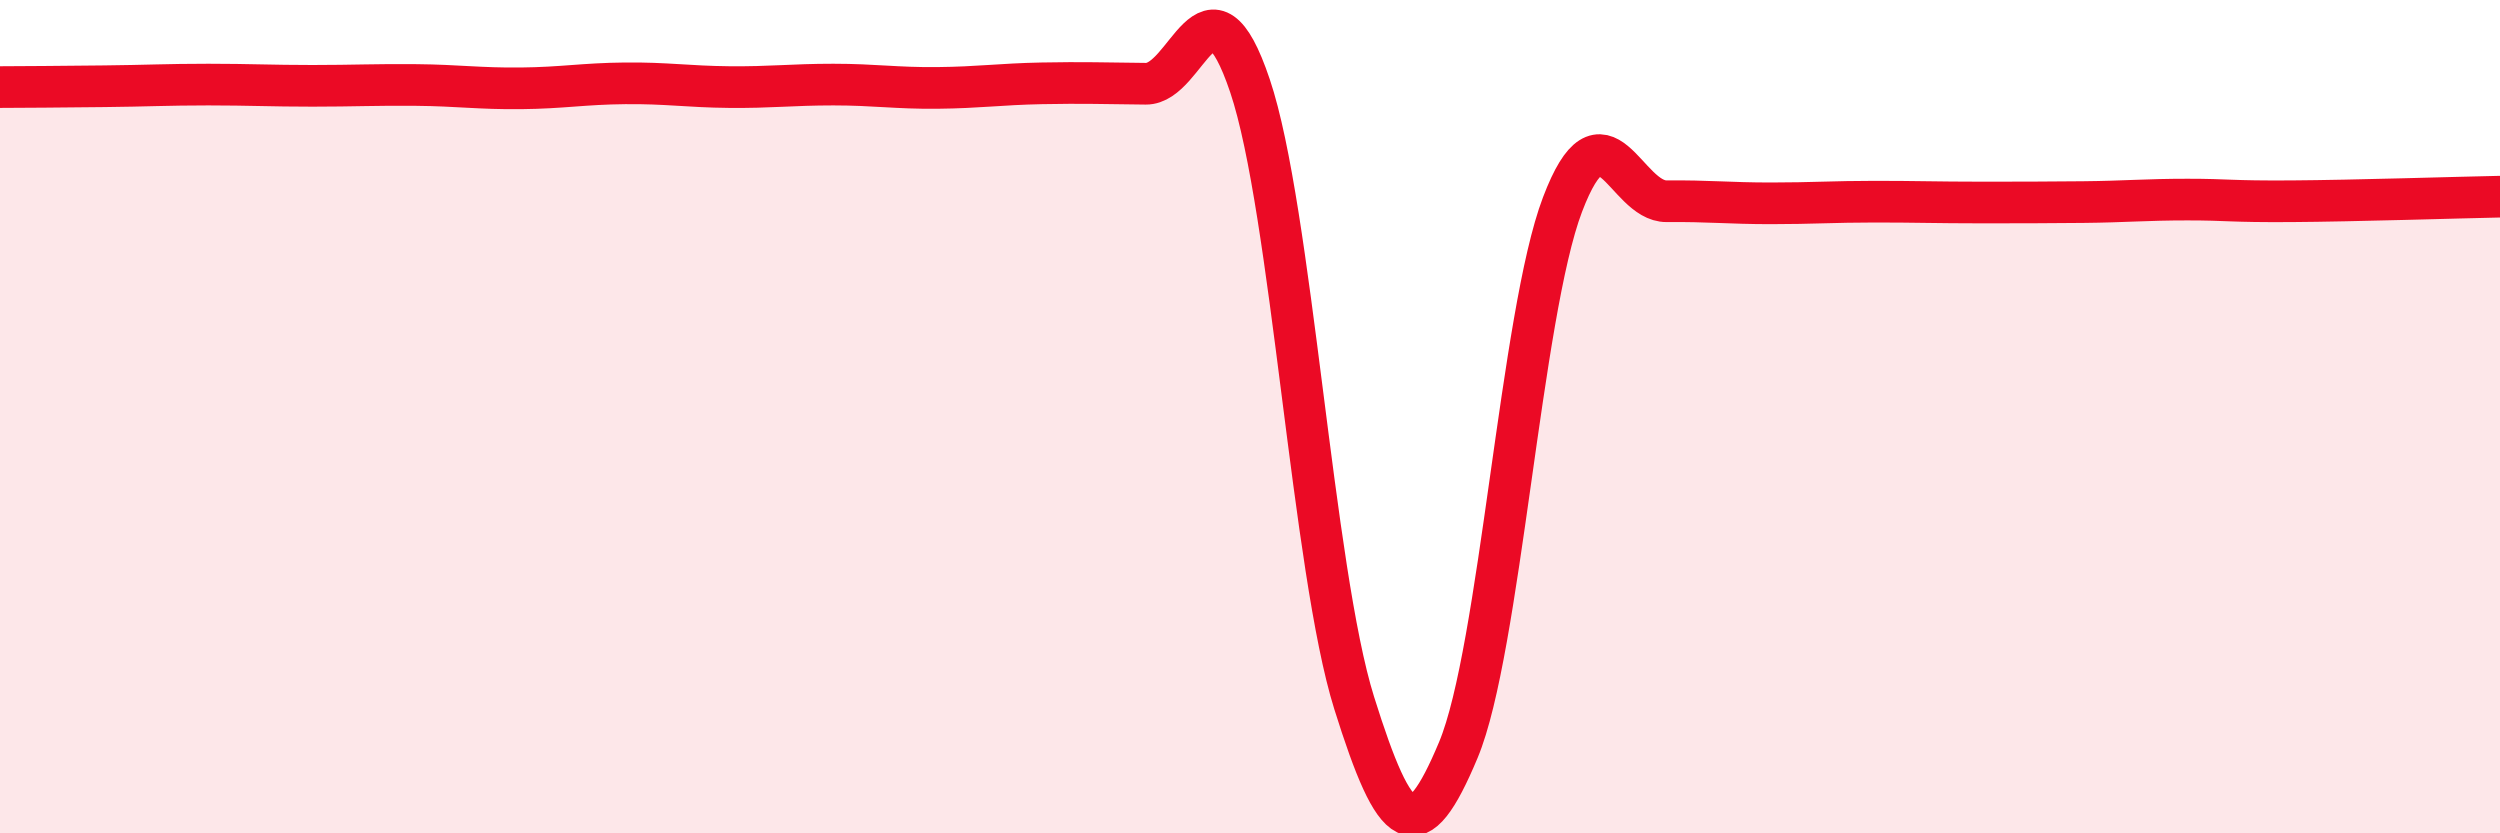
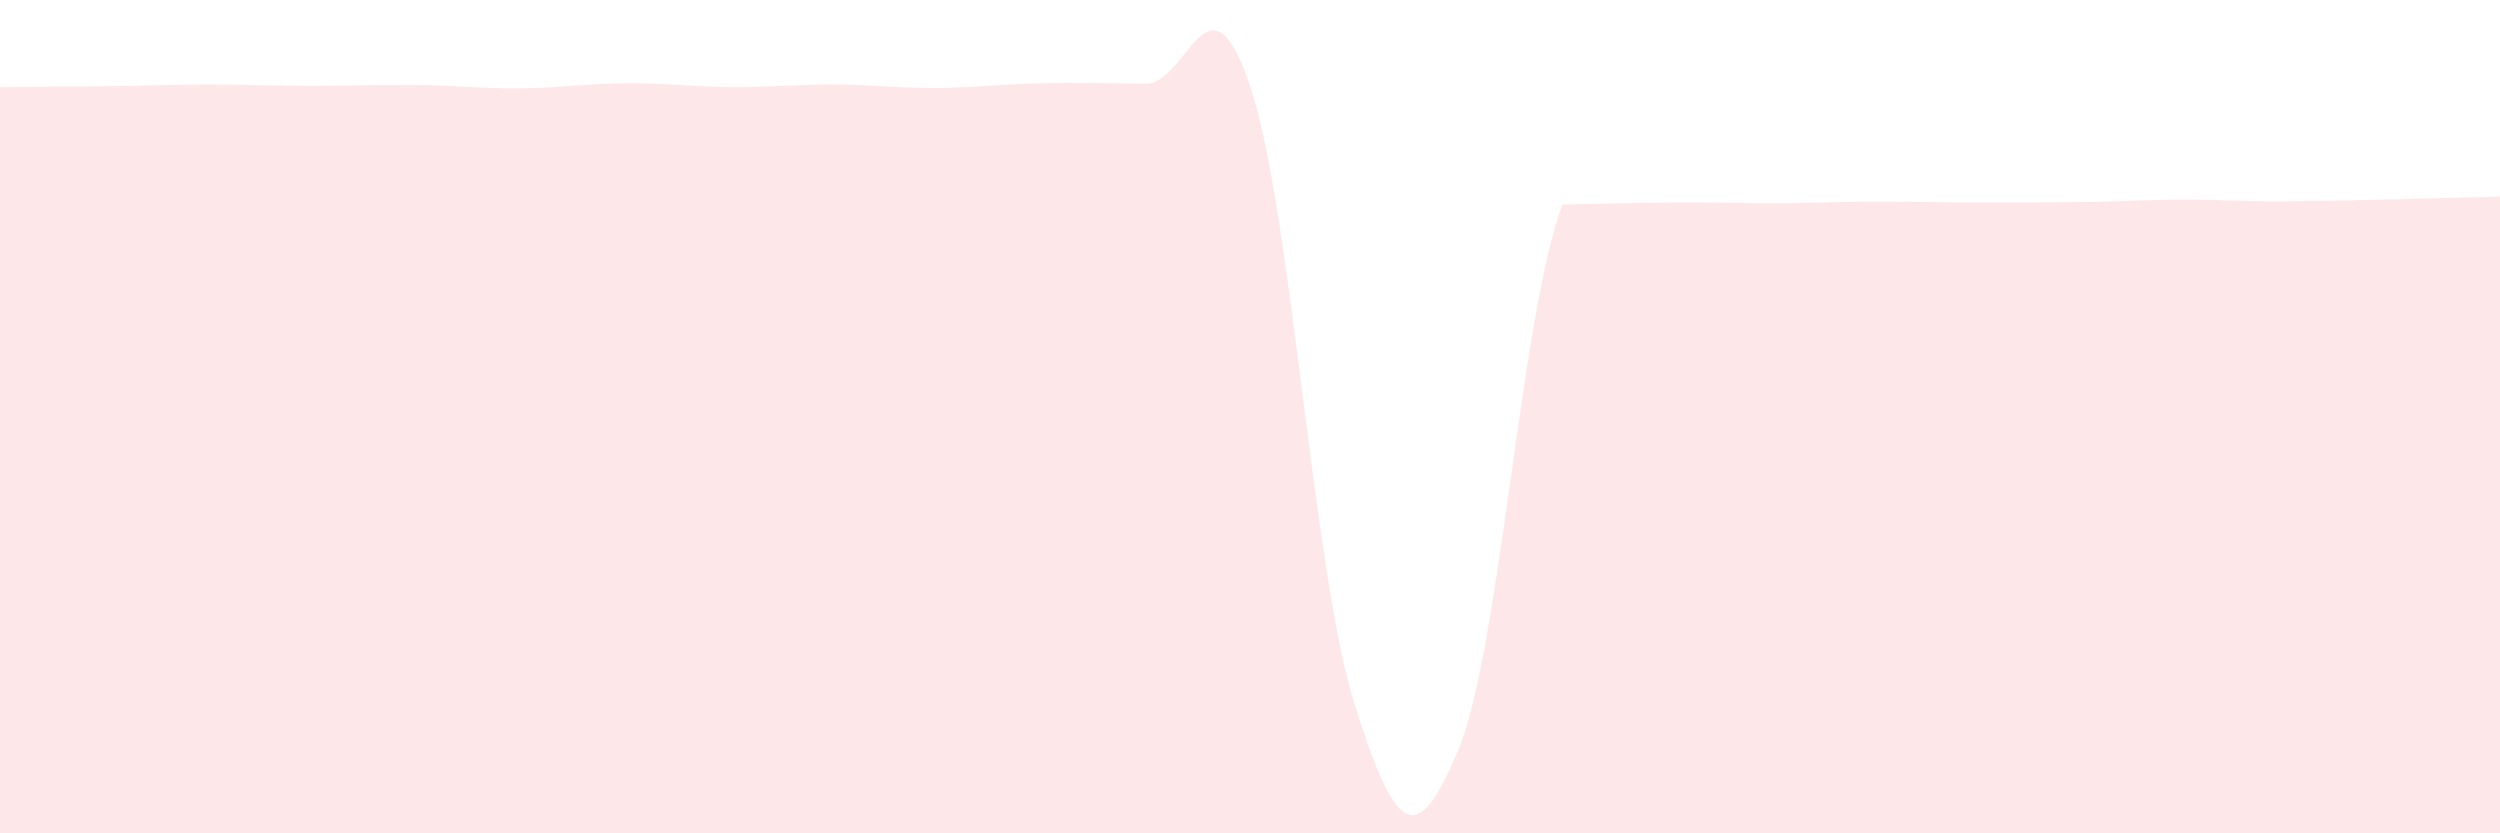
<svg xmlns="http://www.w3.org/2000/svg" width="60" height="20" viewBox="0 0 60 20">
-   <path d="M 0,2.09 C 0.5,2.09 1.5,2.08 2.5,2.07 C 3.5,2.06 4,2.03 5,2.03 C 6,2.03 6.5,2.06 7.5,2.06 C 8.5,2.06 9,2.03 10,2.04 C 11,2.05 11.5,2.13 12.5,2.12 C 13.5,2.11 14,2.01 15,2 C 16,1.99 16.5,2.08 17.5,2.09 C 18.5,2.1 19,2.03 20,2.03 C 21,2.03 21.5,2.12 22.5,2.11 C 23.5,2.1 24,2.02 25,2 C 26,1.98 26.5,2 27.5,2.01 C 28.5,2.02 29,-0.91 30,2.06 C 31,5.03 31.5,13.68 32.5,16.87 C 33.5,20.06 34,20.39 35,18 C 36,15.61 36.5,7.54 37.5,4.91 C 38.5,2.28 39,4.84 40,4.83 C 41,4.82 41.5,4.88 42.5,4.88 C 43.5,4.88 44,4.84 45,4.84 C 46,4.84 46.5,4.86 47.5,4.86 C 48.5,4.86 49,4.86 50,4.85 C 51,4.84 51.5,4.79 52.5,4.79 C 53.5,4.79 53.5,4.84 55,4.83 C 56.5,4.82 59,4.74 60,4.72L60 20L0 20Z" fill="#EB0A25" opacity="0.1" stroke-linecap="round" stroke-linejoin="round" />
-   <path d="M 0,2.09 C 0.5,2.09 1.5,2.08 2.5,2.07 C 3.5,2.06 4,2.03 5,2.03 C 6,2.03 6.5,2.06 7.5,2.06 C 8.5,2.06 9,2.03 10,2.04 C 11,2.05 11.5,2.13 12.5,2.12 C 13.5,2.11 14,2.01 15,2 C 16,1.99 16.5,2.08 17.5,2.09 C 18.5,2.1 19,2.03 20,2.03 C 21,2.03 21.5,2.12 22.5,2.11 C 23.5,2.1 24,2.02 25,2 C 26,1.98 26.5,2 27.5,2.01 C 28.5,2.02 29,-0.91 30,2.06 C 31,5.03 31.5,13.68 32.5,16.87 C 33.5,20.06 34,20.39 35,18 C 36,15.61 36.5,7.54 37.5,4.91 C 38.5,2.28 39,4.84 40,4.83 C 41,4.82 41.5,4.88 42.5,4.88 C 43.5,4.88 44,4.84 45,4.84 C 46,4.84 46.5,4.86 47.5,4.86 C 48.5,4.86 49,4.86 50,4.85 C 51,4.84 51.5,4.79 52.5,4.79 C 53.5,4.79 53.5,4.84 55,4.83 C 56.5,4.82 59,4.74 60,4.72" stroke="#EB0A25" stroke-width="1" fill="none" stroke-linecap="round" stroke-linejoin="round" />
+   <path d="M 0,2.09 C 0.5,2.09 1.5,2.08 2.5,2.07 C 3.5,2.06 4,2.03 5,2.03 C 6,2.03 6.5,2.06 7.5,2.06 C 8.5,2.06 9,2.03 10,2.04 C 11,2.05 11.5,2.13 12.5,2.12 C 13.5,2.11 14,2.01 15,2 C 16,1.99 16.5,2.08 17.5,2.09 C 18.5,2.1 19,2.03 20,2.03 C 21,2.03 21.5,2.12 22.5,2.11 C 23.5,2.1 24,2.02 25,2 C 26,1.98 26.5,2 27.5,2.01 C 28.5,2.02 29,-0.91 30,2.06 C 31,5.03 31.5,13.68 32.5,16.87 C 33.5,20.06 34,20.39 35,18 C 36,15.61 36.5,7.54 37.5,4.91 C 41,4.82 41.5,4.88 42.5,4.88 C 43.5,4.88 44,4.84 45,4.84 C 46,4.84 46.5,4.86 47.5,4.86 C 48.5,4.86 49,4.86 50,4.85 C 51,4.84 51.5,4.79 52.5,4.79 C 53.5,4.79 53.5,4.84 55,4.83 C 56.5,4.82 59,4.74 60,4.72L60 20L0 20Z" fill="#EB0A25" opacity="0.1" stroke-linecap="round" stroke-linejoin="round" />
</svg>